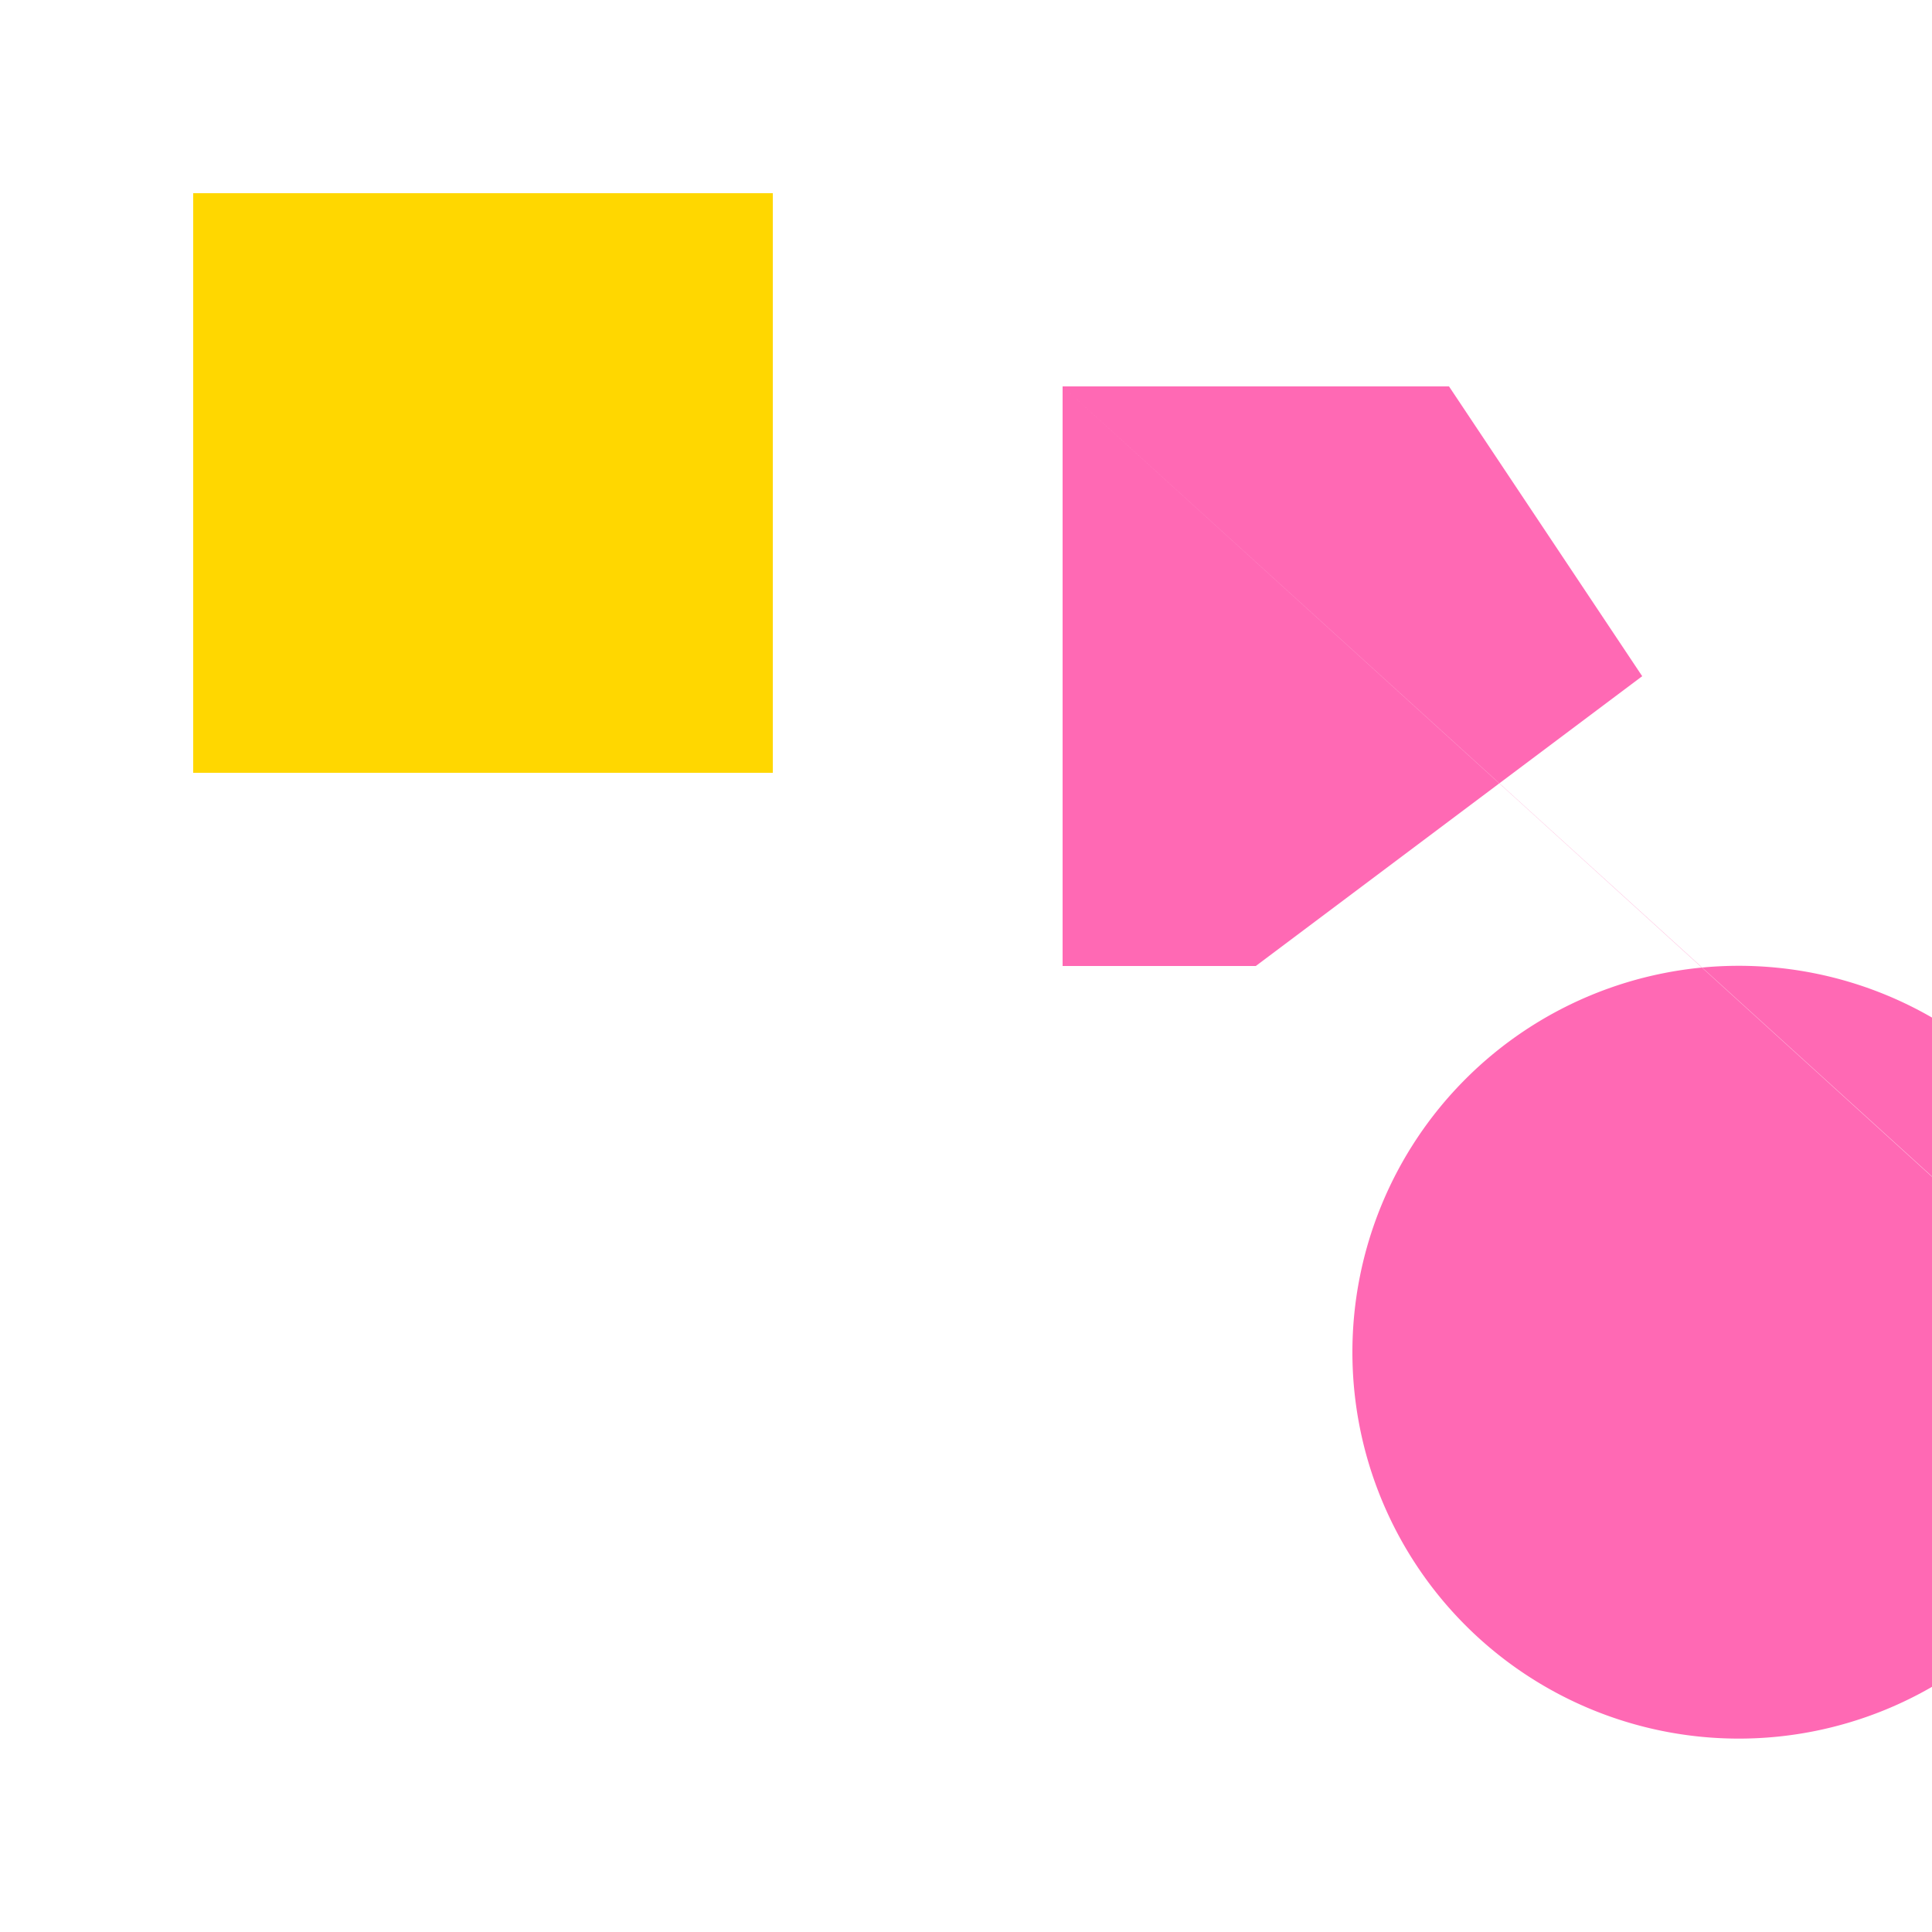
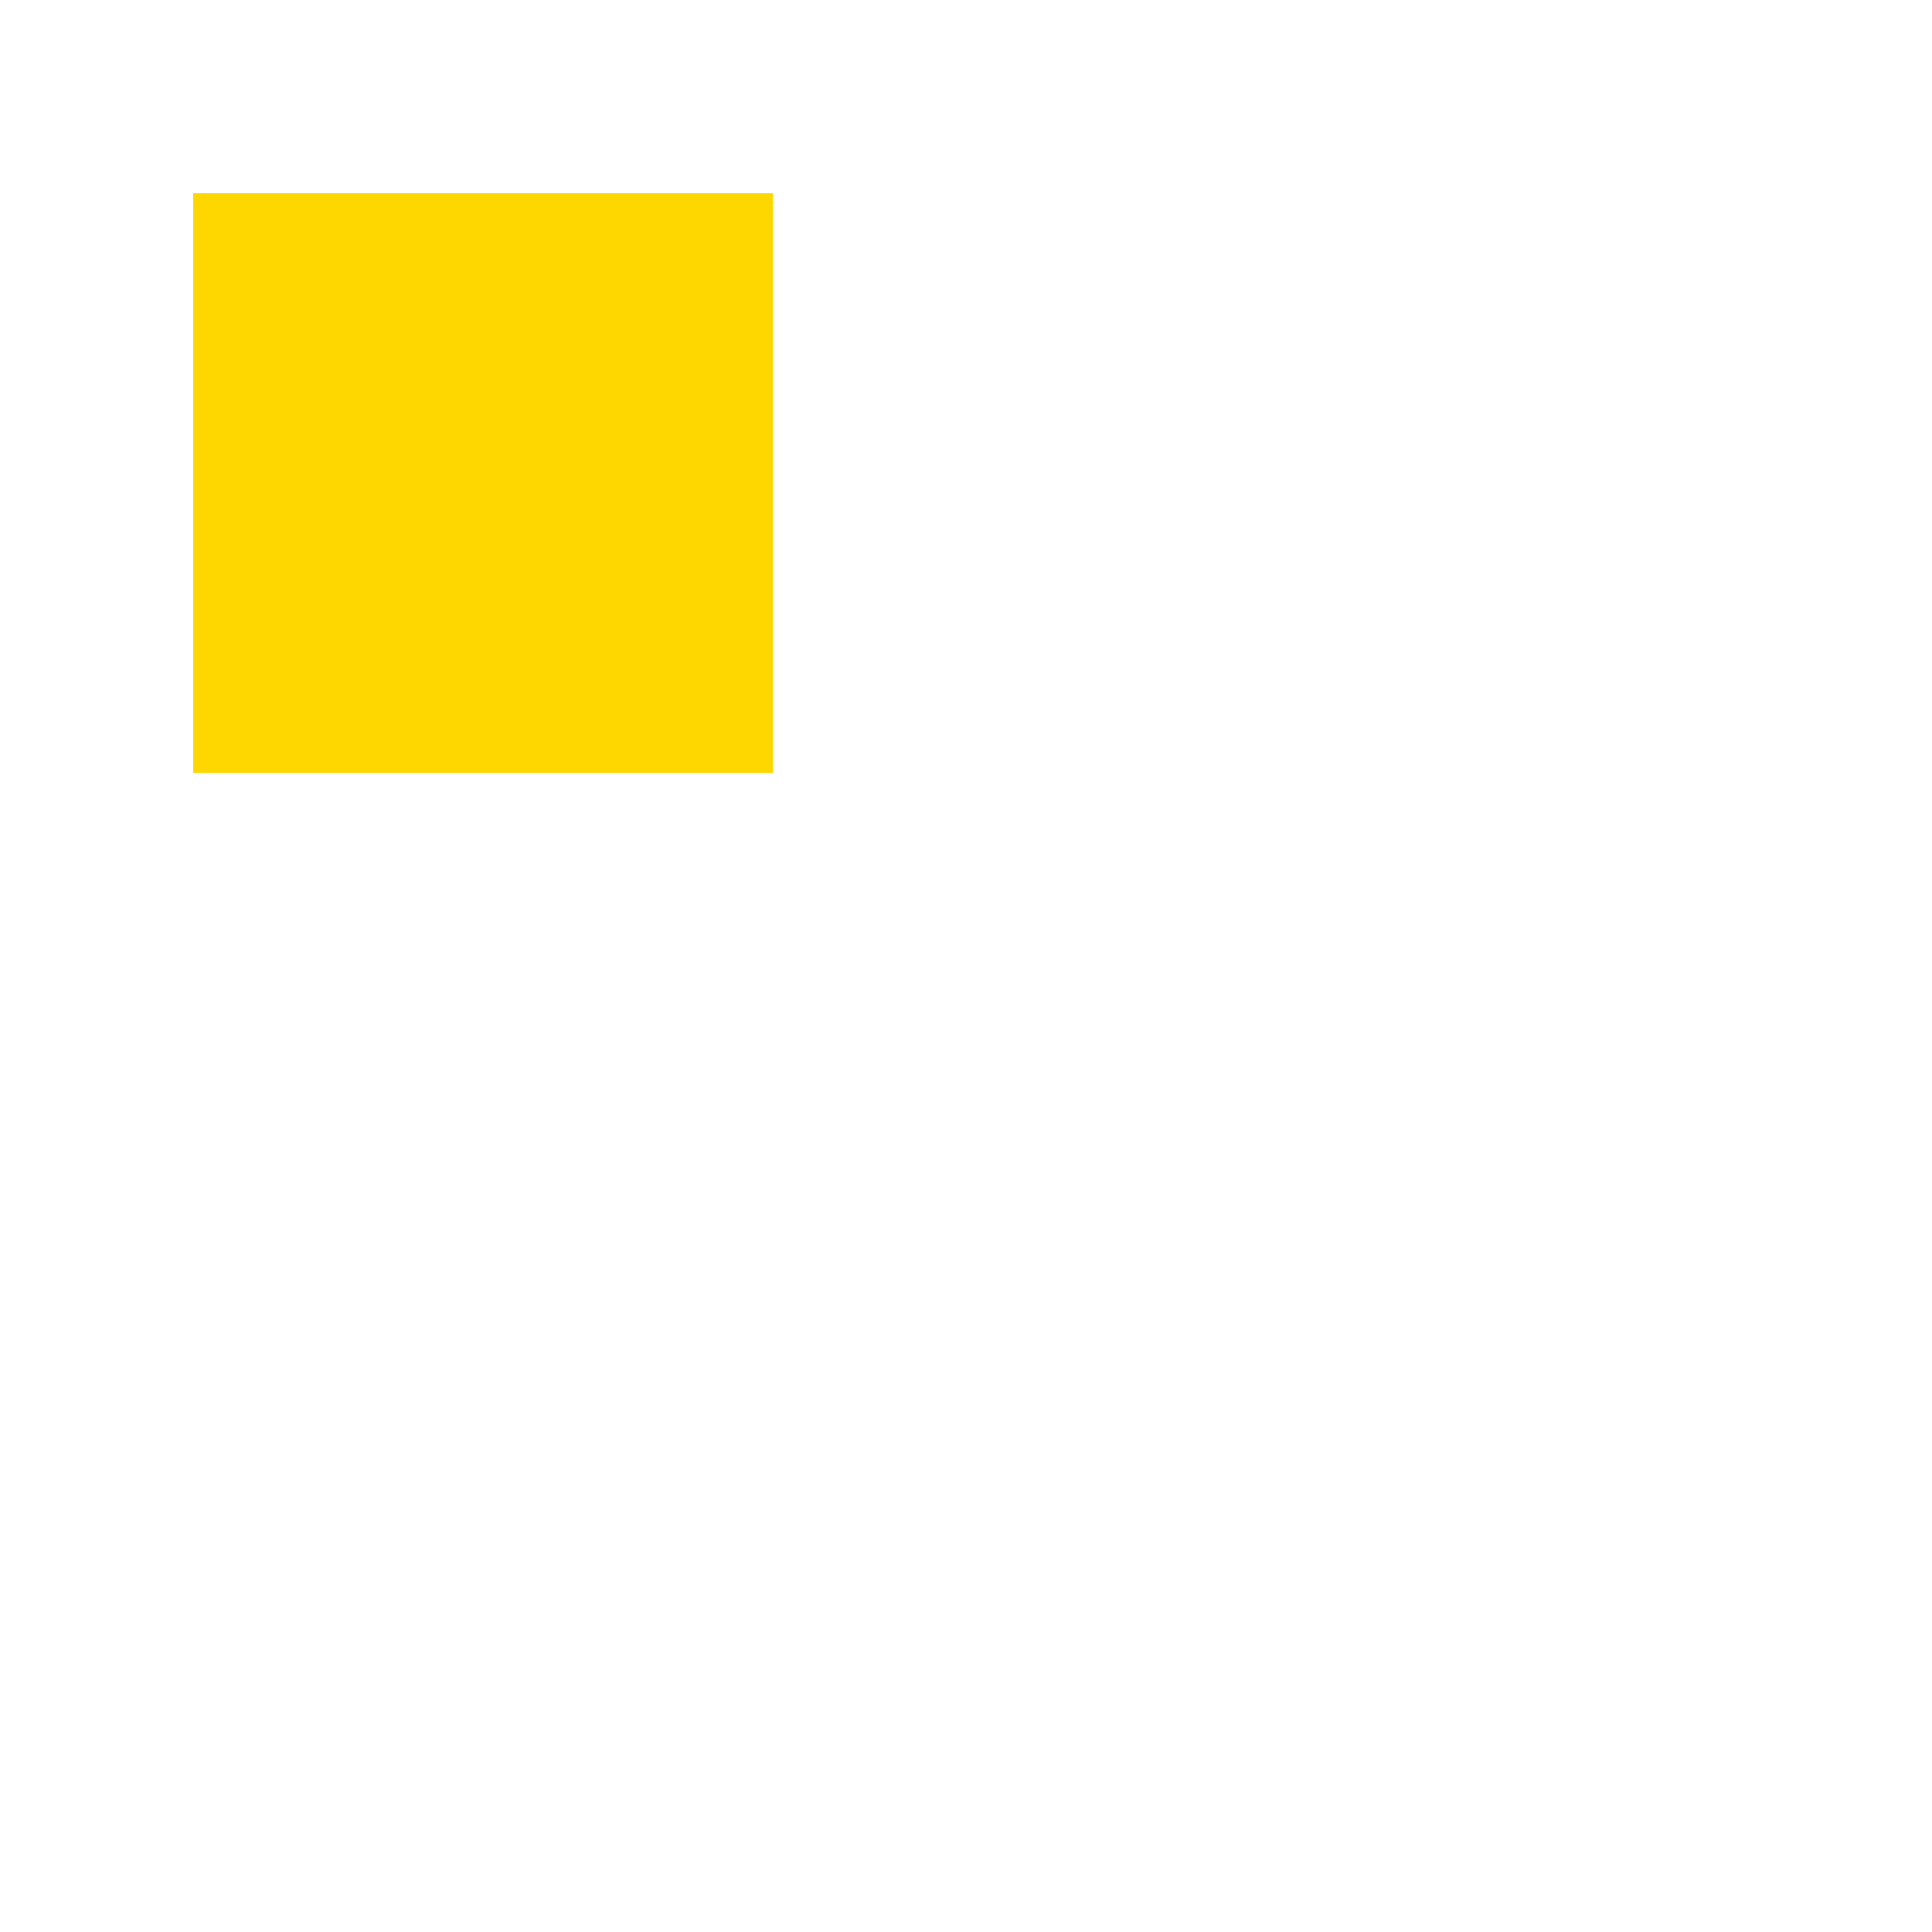
<svg xmlns="http://www.w3.org/2000/svg" width="500" height="500">
  <defs />
  <g>
    <rect fill="#FFD700" stroke="none" x="50" y="50" width="150" height="150" />
-     <path fill="#FF69B4" stroke="none" paint-order="stroke fill markers" d=" M 275 100 L 375 100 L 425 175 L 325 250 L 275 250 Z L 550 350 A 100 100 0 1 1 550 349.9" />
  </g>
</svg>